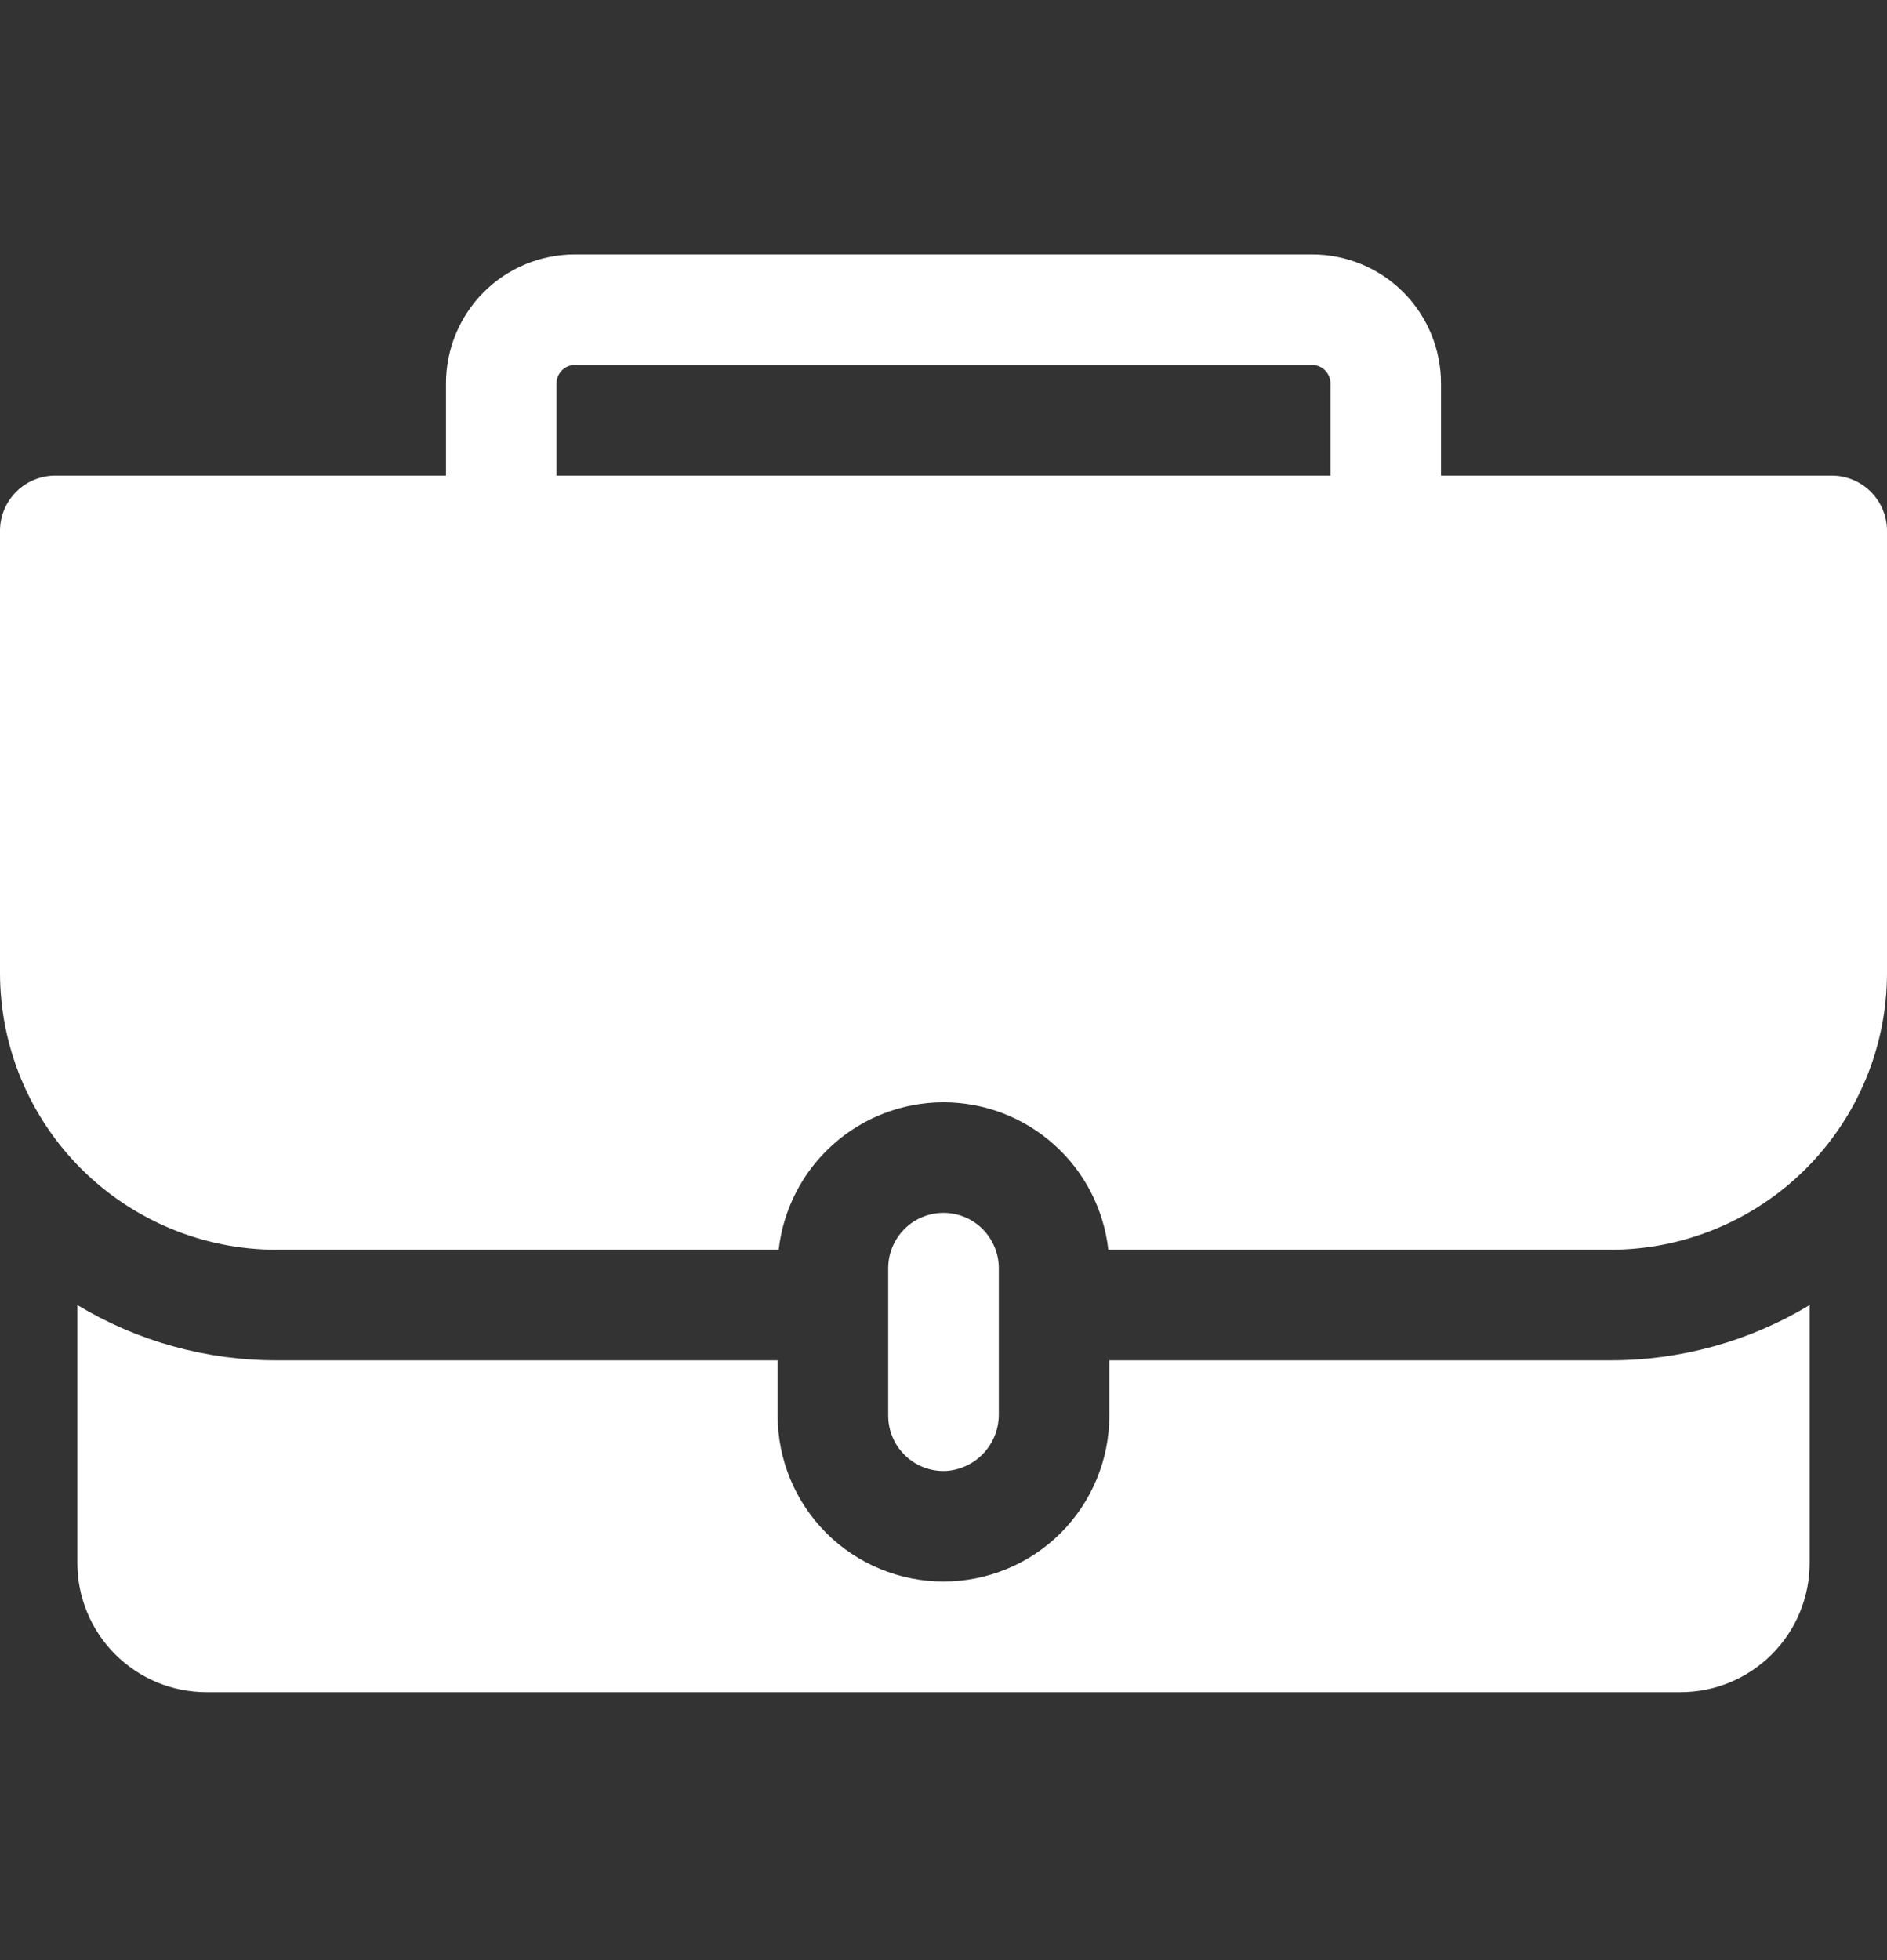
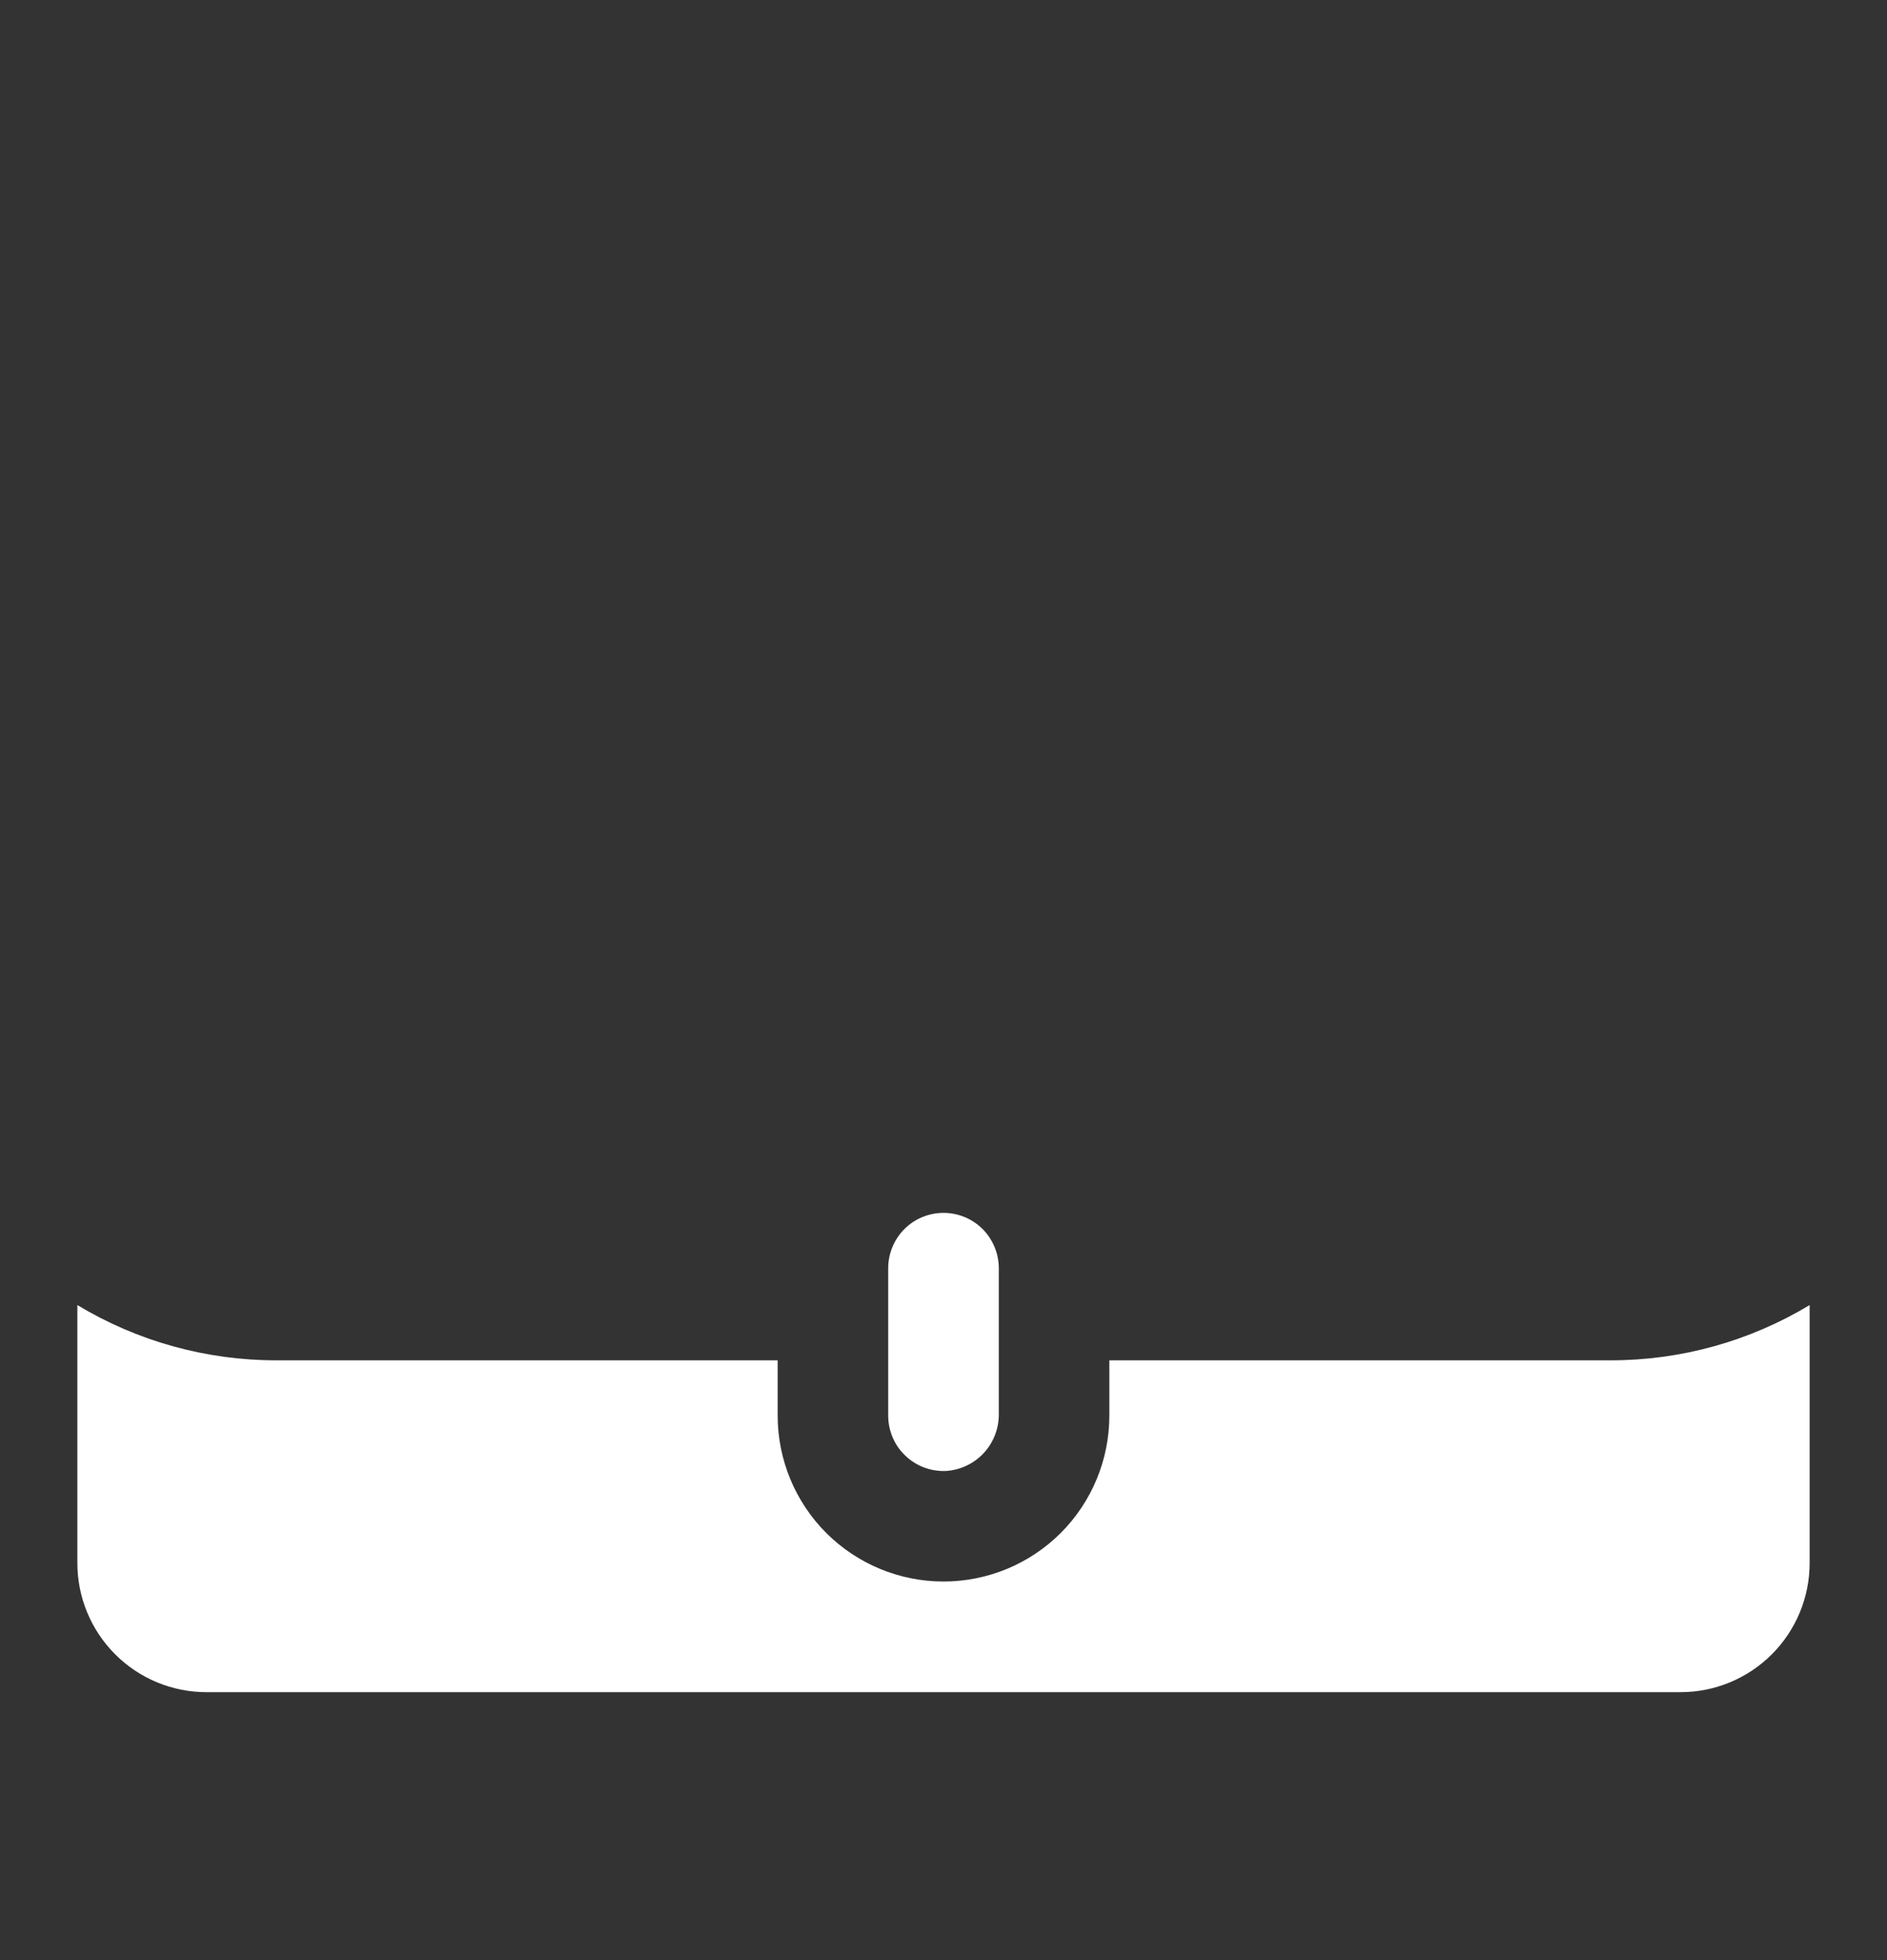
<svg xmlns="http://www.w3.org/2000/svg" width="26" height="27" viewBox="0 0 26 27" fill="none">
  <rect x="0" y="0" width="26" height="27" fill="#333333" stroke="none" />
  <g id="fi_5358946">
-     <path id="Vector" d="M25.238 6.551H19.855V5.281C19.855 4.81 19.668 4.358 19.335 4.024C19.002 3.691 18.549 3.504 18.078 3.504H7.922C7.45 3.504 6.998 3.691 6.665 4.024C6.332 4.358 6.145 4.81 6.145 5.281V6.551H0.762C0.56 6.551 0.366 6.631 0.223 6.774C0.08 6.917 0 7.11 0 7.312L0 13.406C0.001 14.416 0.403 15.384 1.117 16.098C1.831 16.812 2.799 17.214 3.809 17.215H10.729C10.792 16.656 11.058 16.14 11.477 15.766C11.896 15.391 12.438 15.184 13 15.184C13.562 15.184 14.104 15.391 14.523 15.766C14.942 16.14 15.208 16.656 15.271 17.215H22.191C23.201 17.214 24.169 16.812 24.883 16.098C25.597 15.384 25.999 14.416 26 13.406V7.312C26 7.11 25.92 6.917 25.777 6.774C25.634 6.631 25.44 6.551 25.238 6.551ZM7.668 6.551V5.281C7.668 5.214 7.695 5.149 7.742 5.102C7.79 5.054 7.855 5.027 7.922 5.027H18.078C18.145 5.027 18.21 5.054 18.258 5.102C18.305 5.149 18.332 5.214 18.332 5.281V6.551H7.668Z" fill="white" />
    <path id="Vector_2" d="M15.285 18.738V19.5C15.285 20.106 15.044 20.687 14.616 21.116C14.187 21.544 13.606 21.785 13 21.785C12.394 21.785 11.813 21.544 11.384 21.116C10.956 20.687 10.715 20.106 10.715 19.5V18.738H3.809C2.842 18.739 1.894 18.476 1.066 17.977V21.531C1.066 22.003 1.254 22.455 1.587 22.788C1.92 23.121 2.372 23.309 2.844 23.309H23.156C23.628 23.309 24.08 23.121 24.413 22.788C24.746 22.455 24.934 22.003 24.934 21.531V17.977C24.106 18.476 23.158 18.739 22.191 18.738H15.285Z" fill="white" />
    <path id="Vector_3" d="M13.762 19.478V17.469C13.762 17.267 13.681 17.073 13.539 16.93C13.396 16.787 13.202 16.707 13 16.707C12.798 16.707 12.604 16.787 12.461 16.93C12.319 17.073 12.238 17.267 12.238 17.469V19.5C12.238 19.603 12.259 19.706 12.3 19.801C12.34 19.896 12.4 19.981 12.475 20.052C12.55 20.124 12.638 20.179 12.735 20.215C12.832 20.251 12.935 20.267 13.038 20.262C13.236 20.248 13.421 20.16 13.556 20.014C13.69 19.868 13.764 19.677 13.762 19.478Z" fill="white" />
  </g>
</svg>